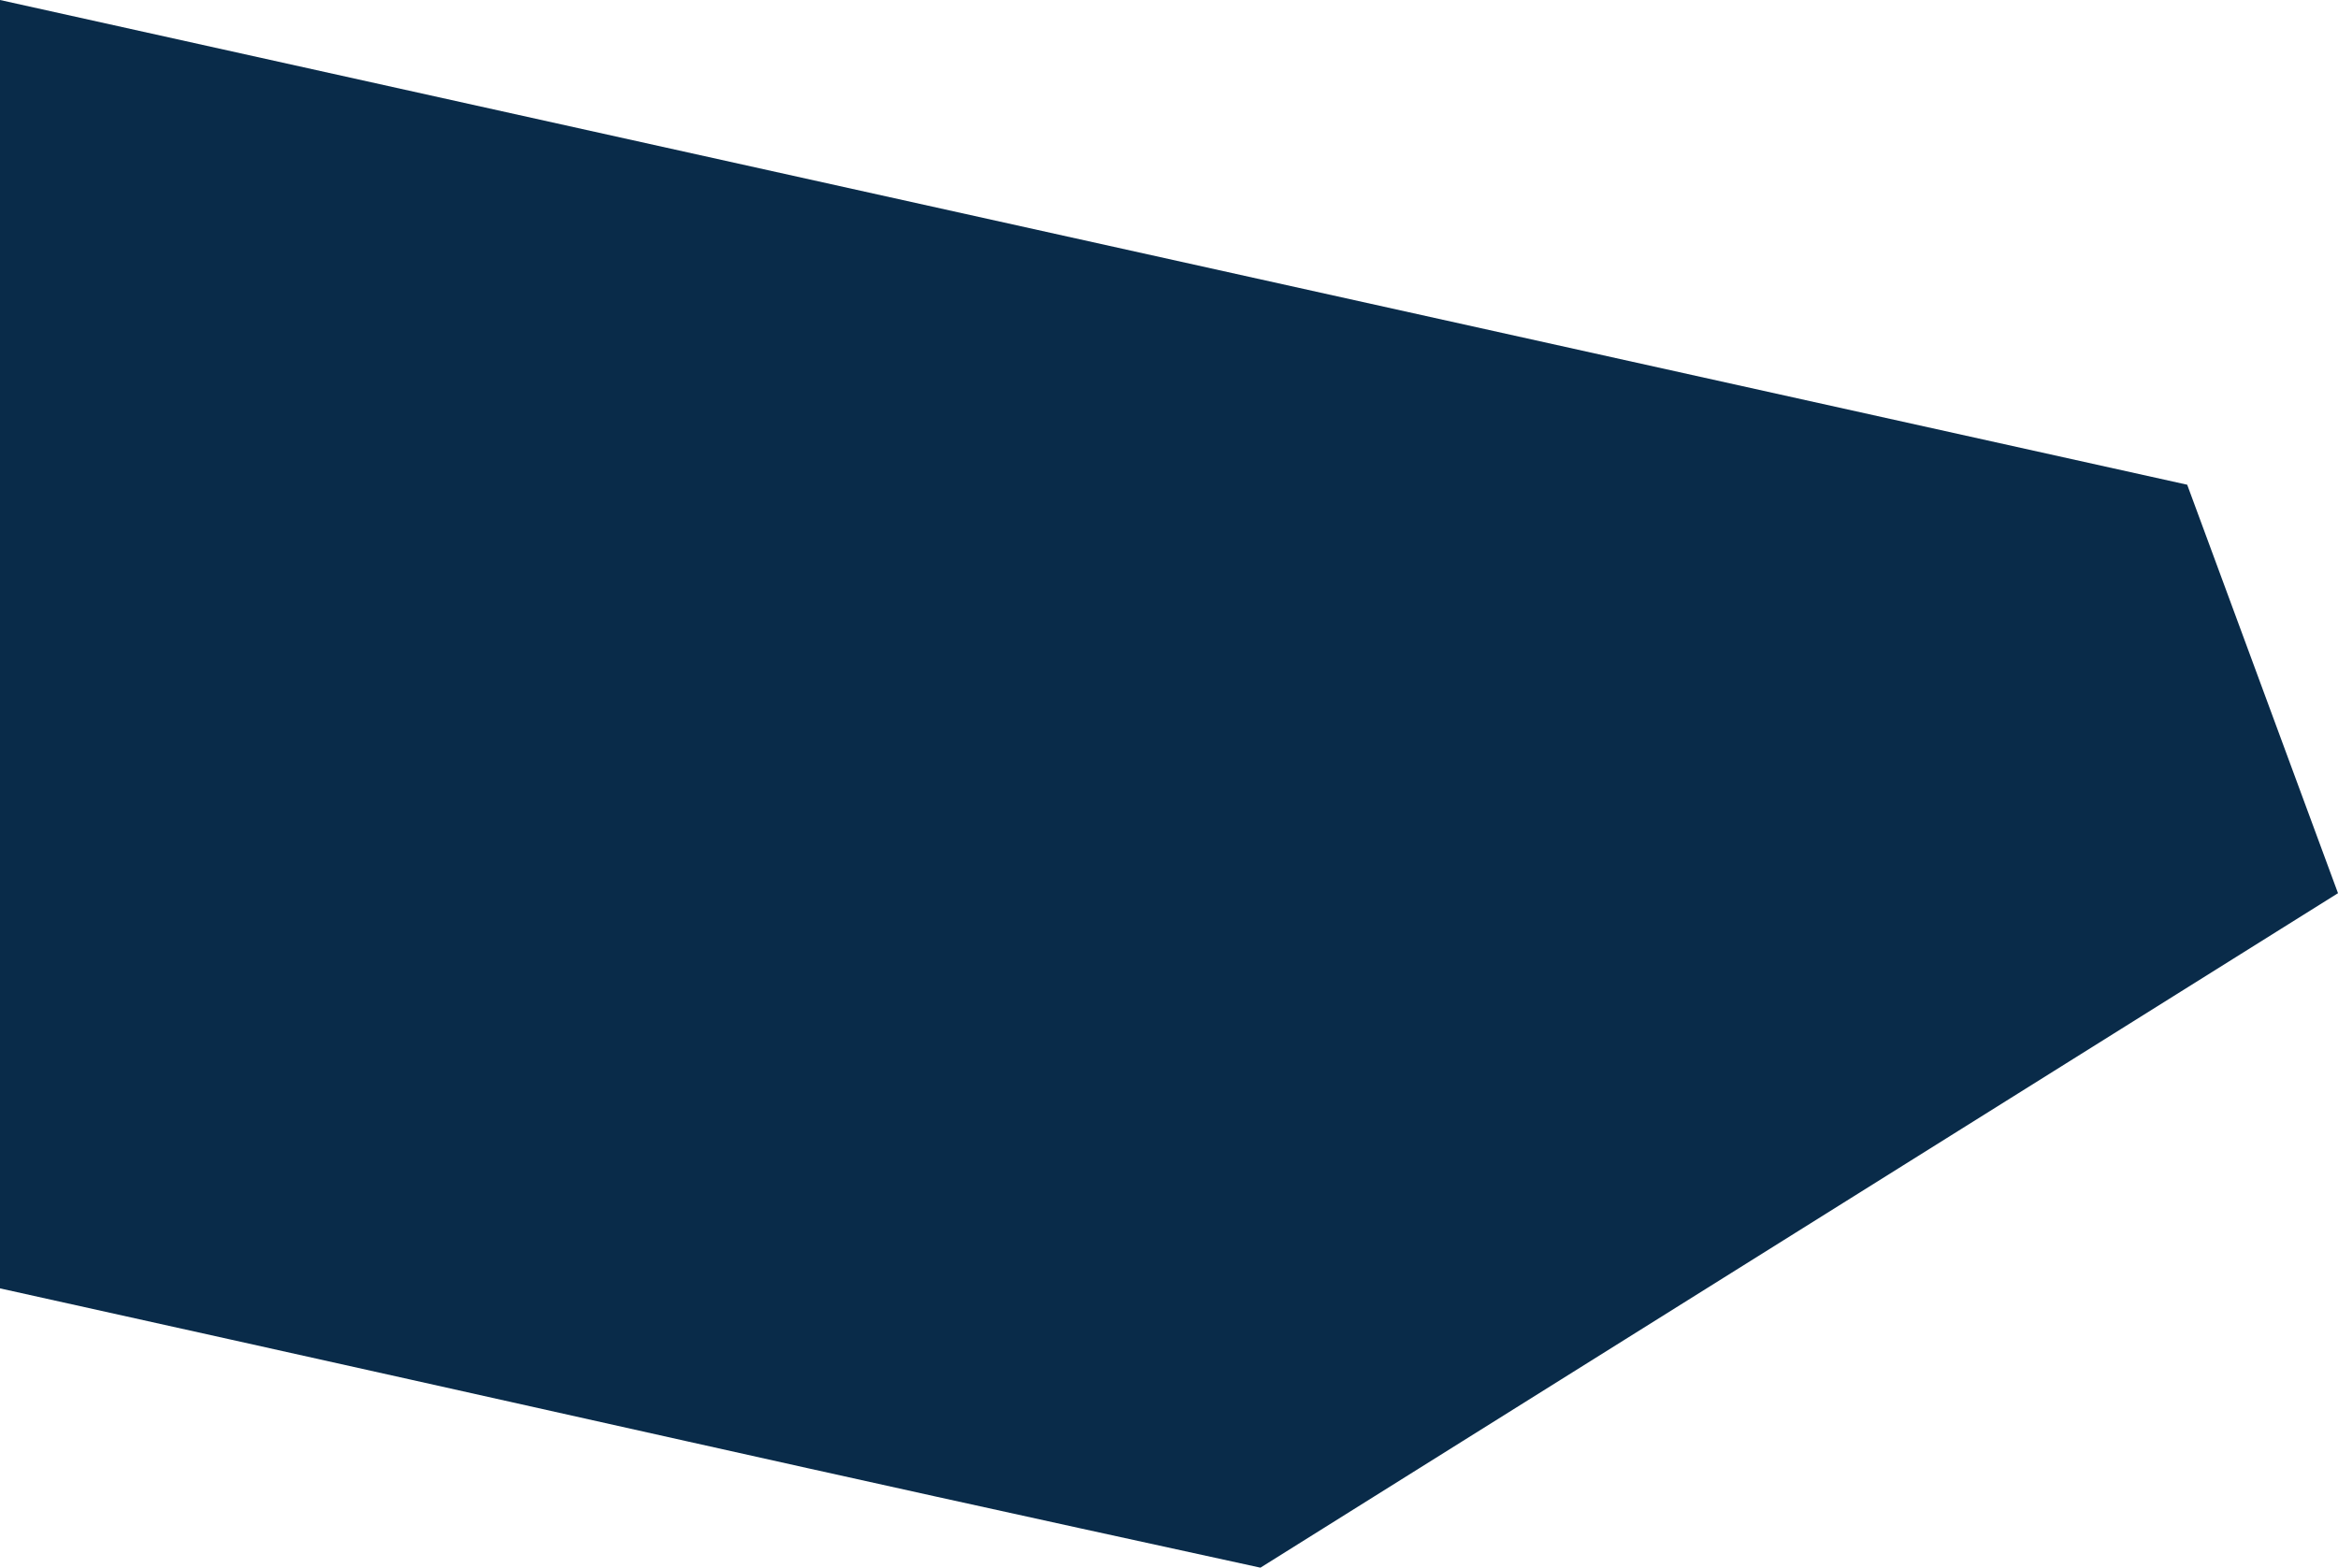
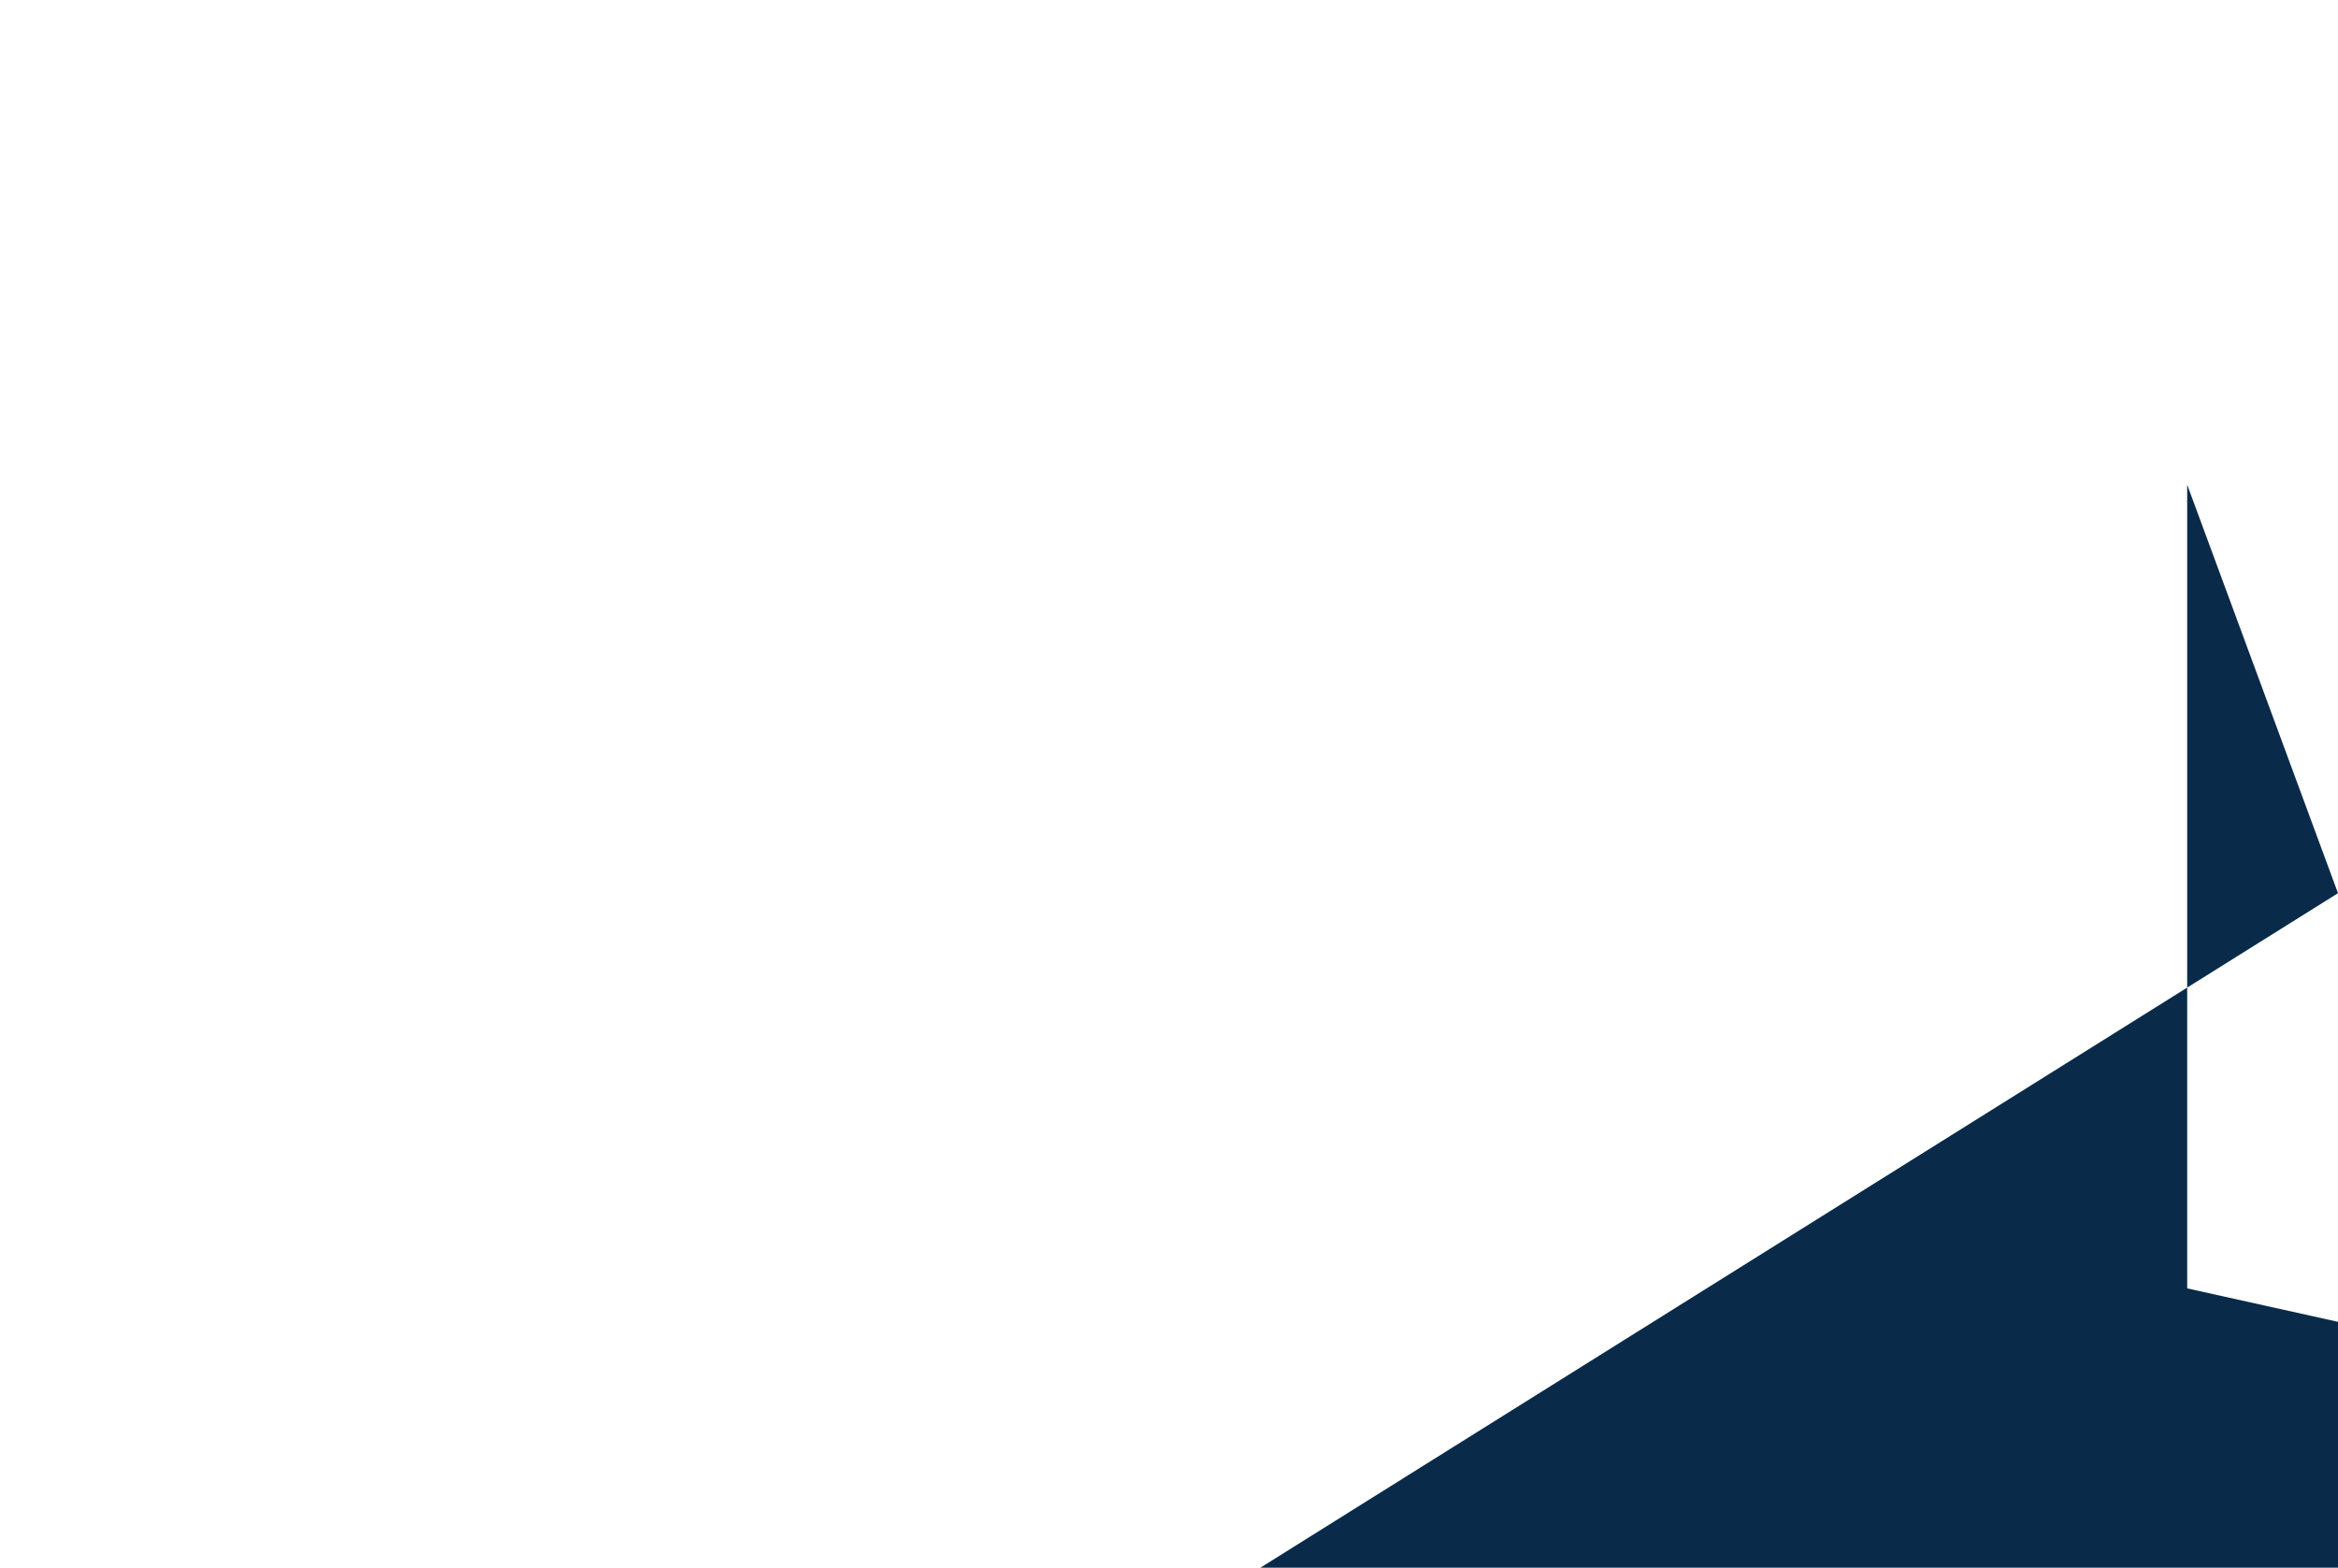
<svg xmlns="http://www.w3.org/2000/svg" viewBox="0 0 1089.11 730.42">
-   <path fill="#092b49" d="M587.15,730.42l501.96-314.26-70.23-190.27-.02-.05L0,0V600.29c319.21,70.71,339.44,76.14,587.15,130.13Z" />
+   <path fill="#092b49" d="M587.15,730.42l501.96-314.26-70.23-190.27-.02-.05V600.29c319.21,70.71,339.44,76.14,587.15,130.13Z" />
</svg>